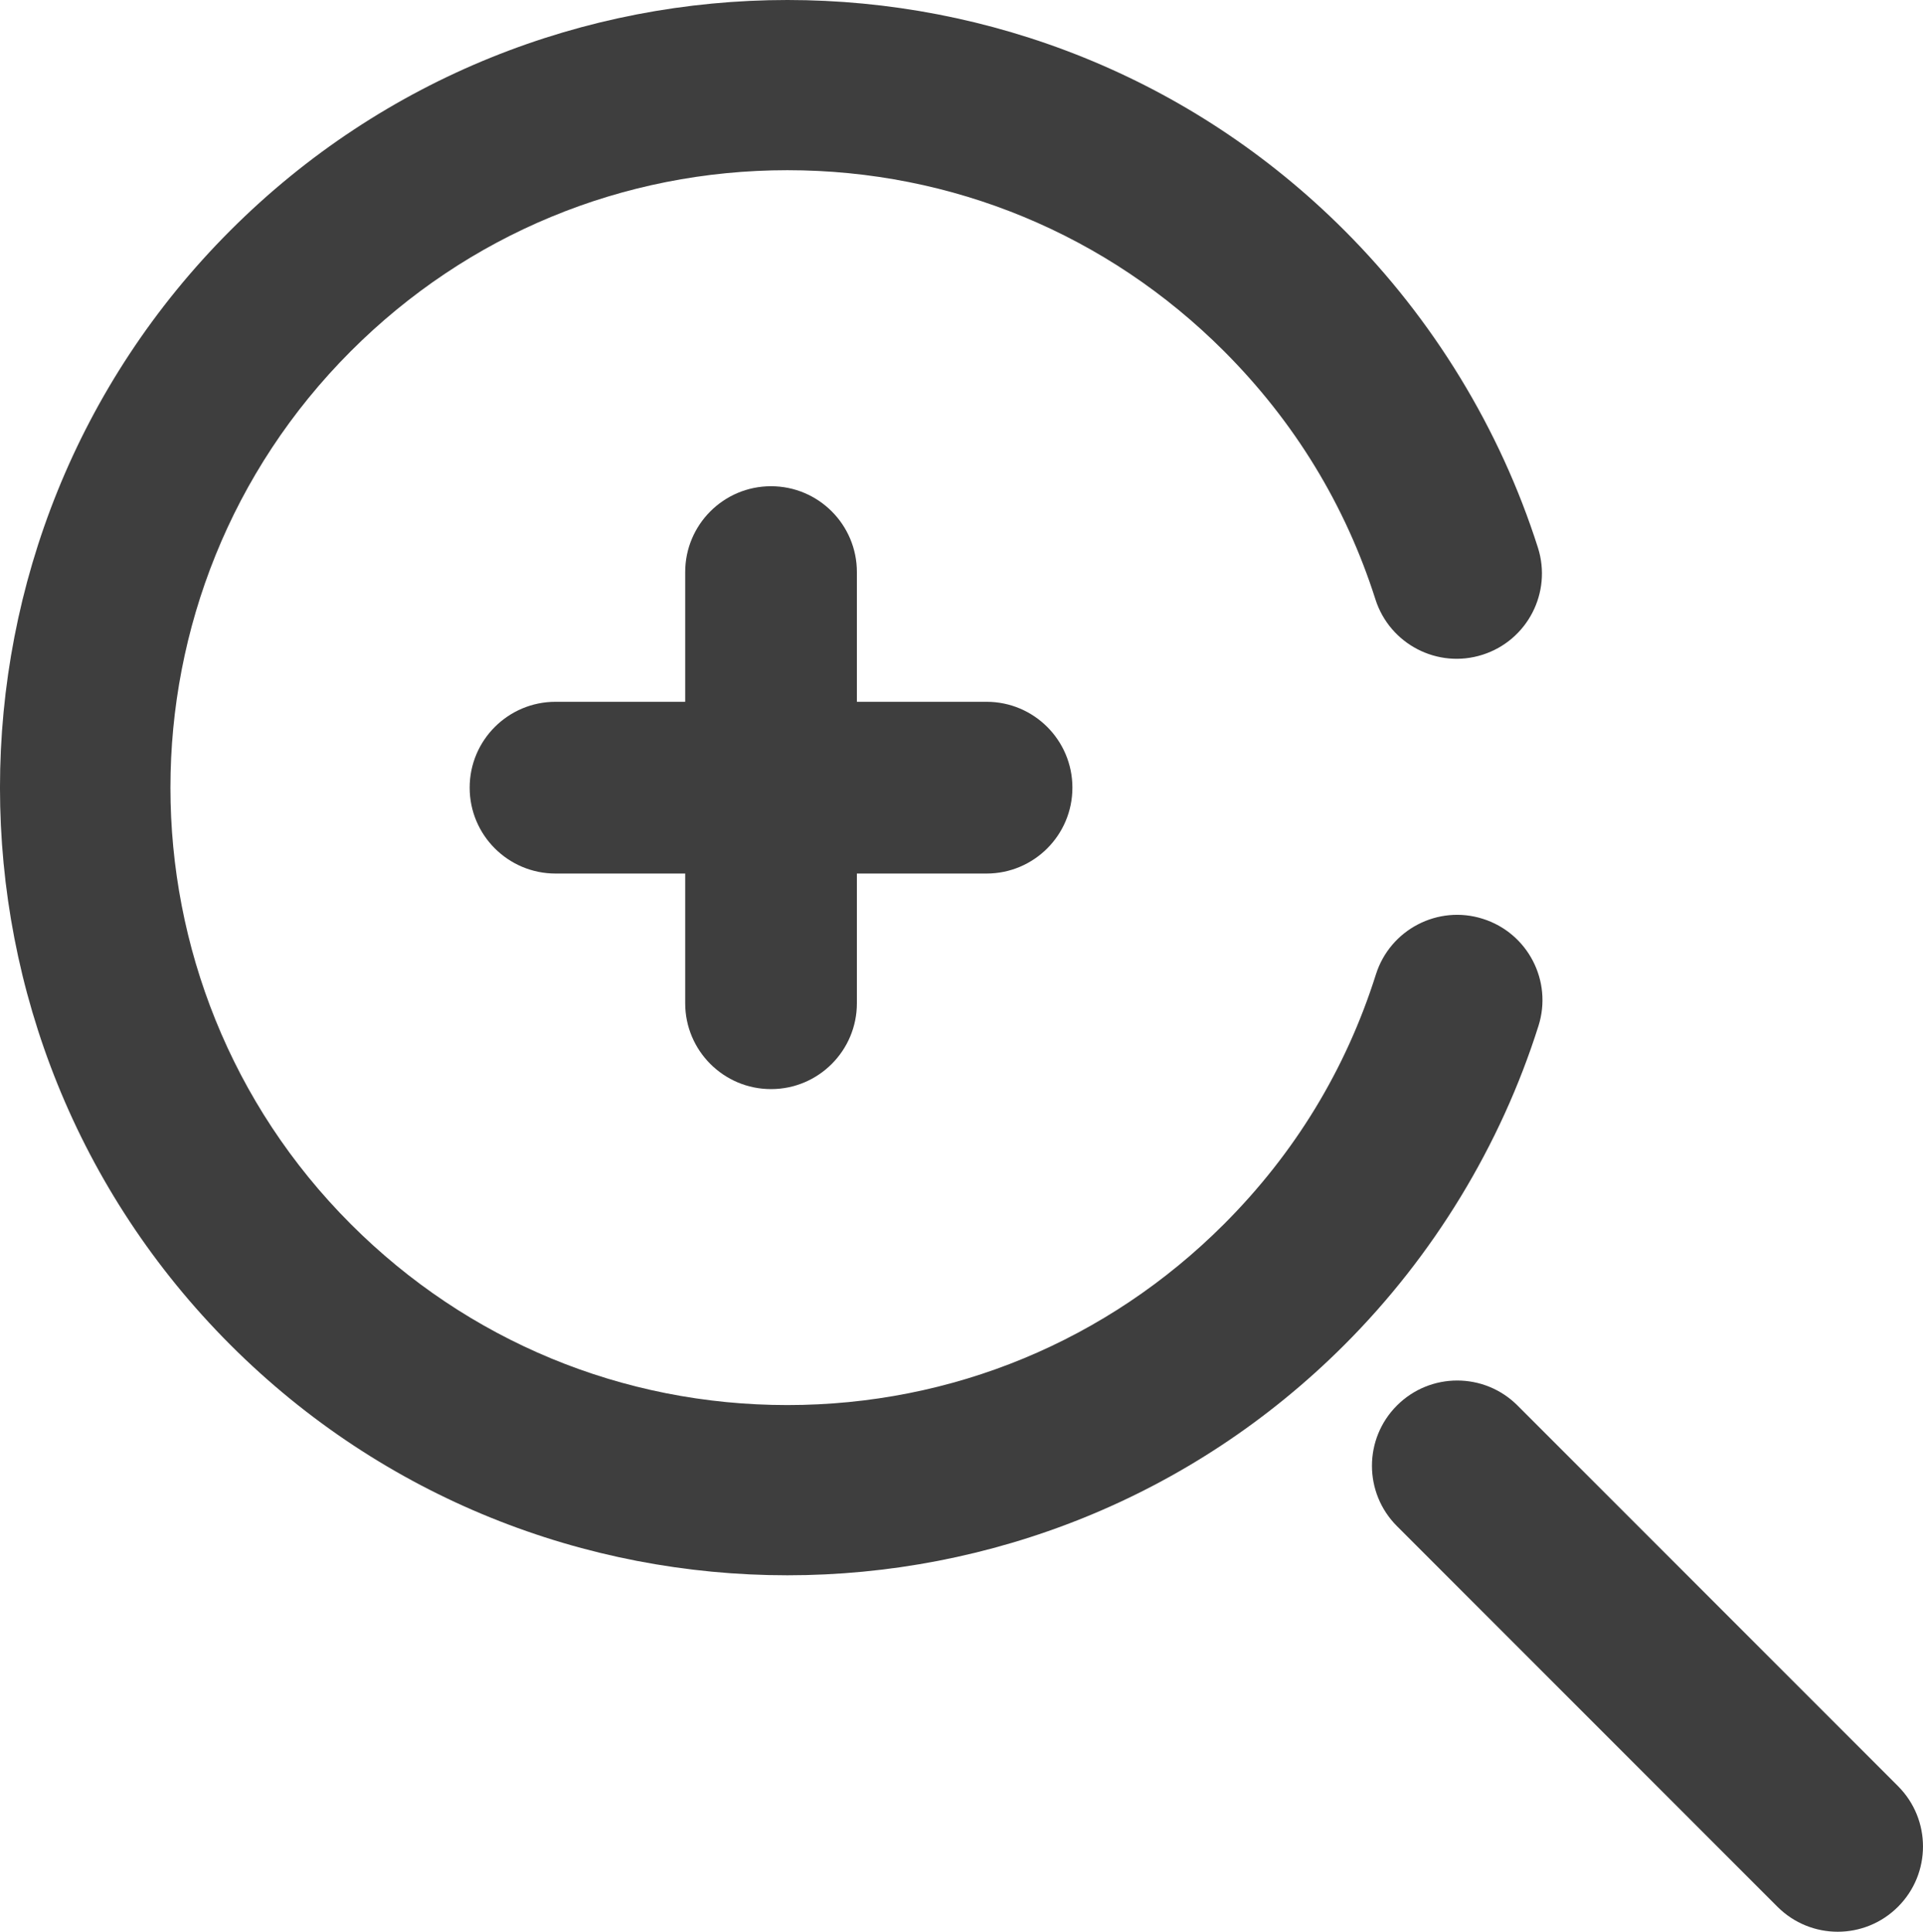
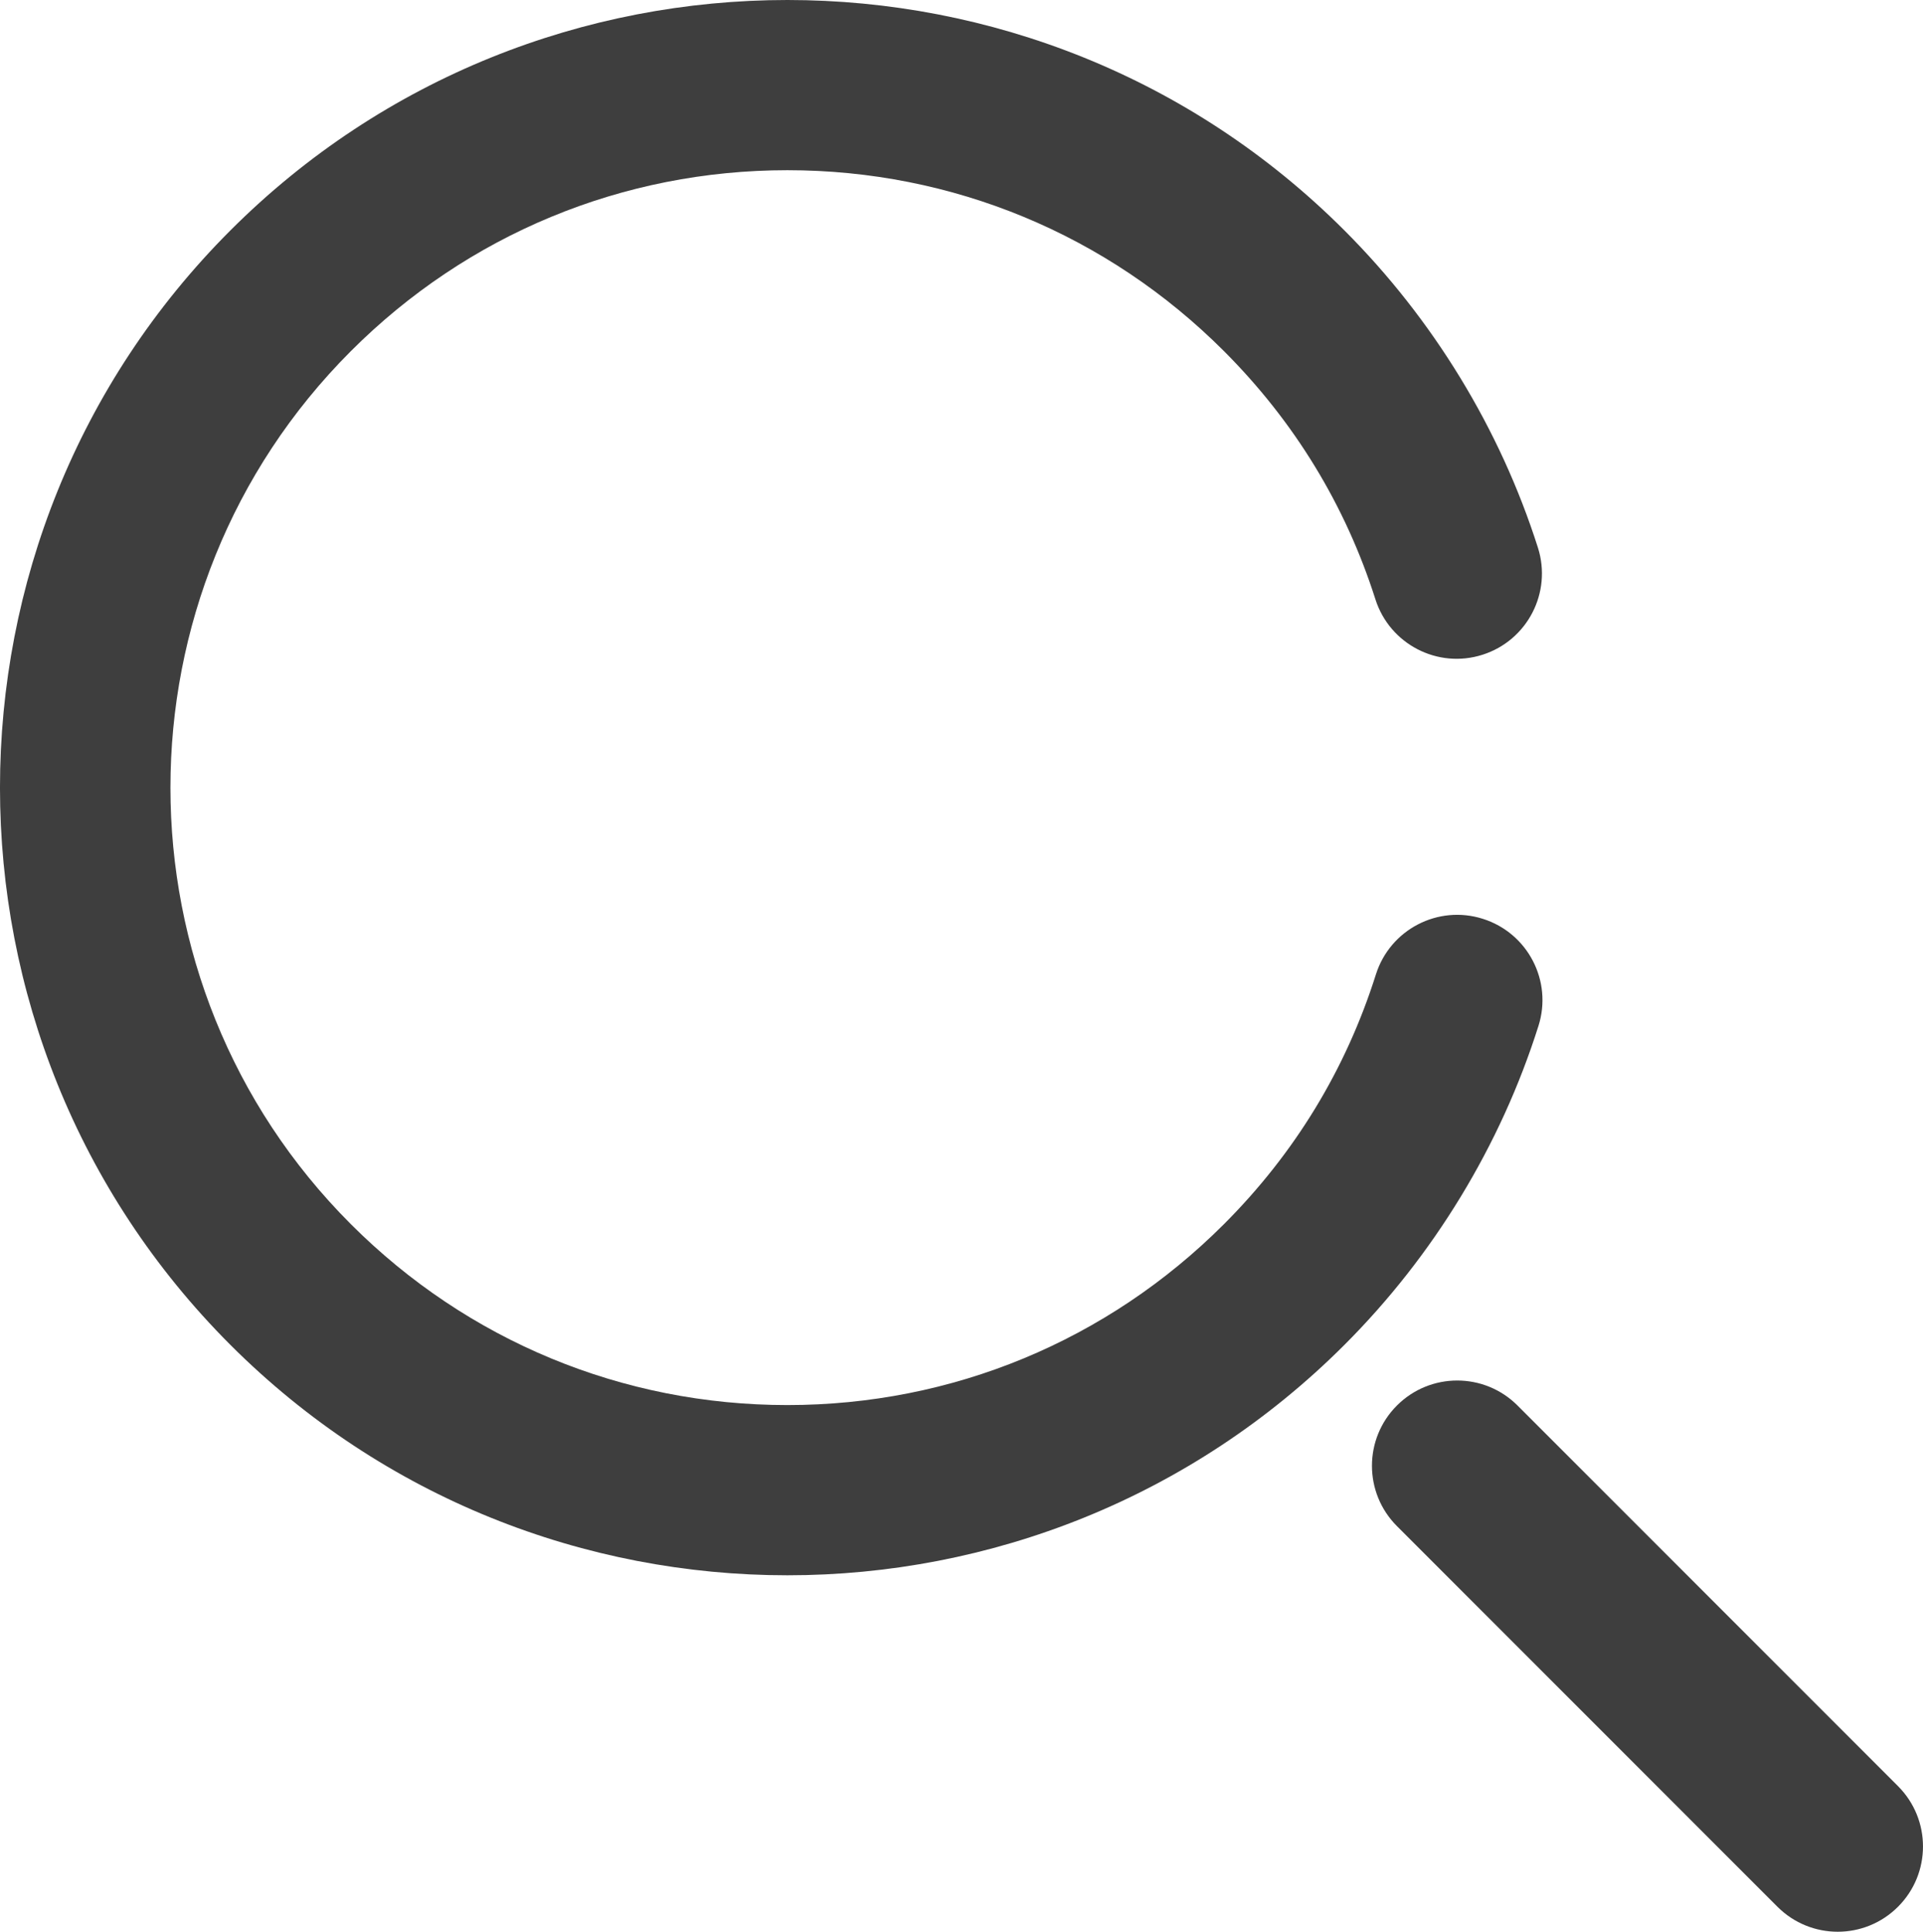
<svg xmlns="http://www.w3.org/2000/svg" version="1.1" id="Layer_1" x="0px" y="0px" viewBox="0 0 1361.92 1367.73" style="enable-background:new 0 0 1361.92 1367.73;" xml:space="preserve">
  <g>
    <path fill="#3e3e3e" d="M1050.23,650.57c-31.76-10.12-65.73,7.55-75.78,39.37C953.2,757.11,917,816.6,866.79,866.79   c-82.58,82.56-192.36,128.04-309.14,128.04c-116.76,0-226.54-45.48-309.12-128.04C78.1,696.35,78.1,419,248.54,248.56   C331.12,166,440.9,120.51,557.66,120.51c116.78,0,226.56,45.48,309.14,128.04c49.93,49.95,86.04,109.09,107.32,175.83   c10.14,31.76,44.15,49.36,75.87,39.19c31.78-10.14,49.32-44.11,39.19-75.87c-26.81-84.09-74.2-161.73-137-224.53   c-217.5-217.56-571.49-217.56-789.03,0c-217.54,217.54-217.54,571.47,0,789.01c108.78,108.78,251.62,163.17,394.52,163.17   c142.84,0,285.74-54.41,394.5-163.15c63.14-63.12,110.65-141.21,137.42-225.85C1099.66,694.56,1082.03,660.63,1050.23,650.57z" />
-     <path fill="#3e3e3e" d="M546.07,771.12c33.58,0,60.8-27.22,60.8-60.8v-91.83h91.83c33.58,0,60.81-27.22,60.81-60.8c0-33.58-27.22-60.8-60.81-60.8   h-91.83v-91.83c0-33.58-27.22-60.8-60.8-60.8c-33.58,0-60.8,27.22-60.8,60.8v91.83h-91.83c-33.58,0-60.81,27.22-60.81,60.8   c0,33.58,27.22,60.8,60.81,60.8h91.83v91.83C485.27,743.89,512.5,771.12,546.07,771.12z" />
    <path fill="#3e3e3e" d="M1344.23,1264.65l-269.49-269.51c-23.59-23.59-61.8-23.59-85.39,0c-23.59,23.57-23.59,61.8,0,85.39l269.49,269.51   c11.79,11.79,27.24,17.69,42.69,17.69s30.9-5.9,42.69-17.69C1367.81,1326.47,1367.81,1288.24,1344.23,1264.65z" />
  </g>
</svg>